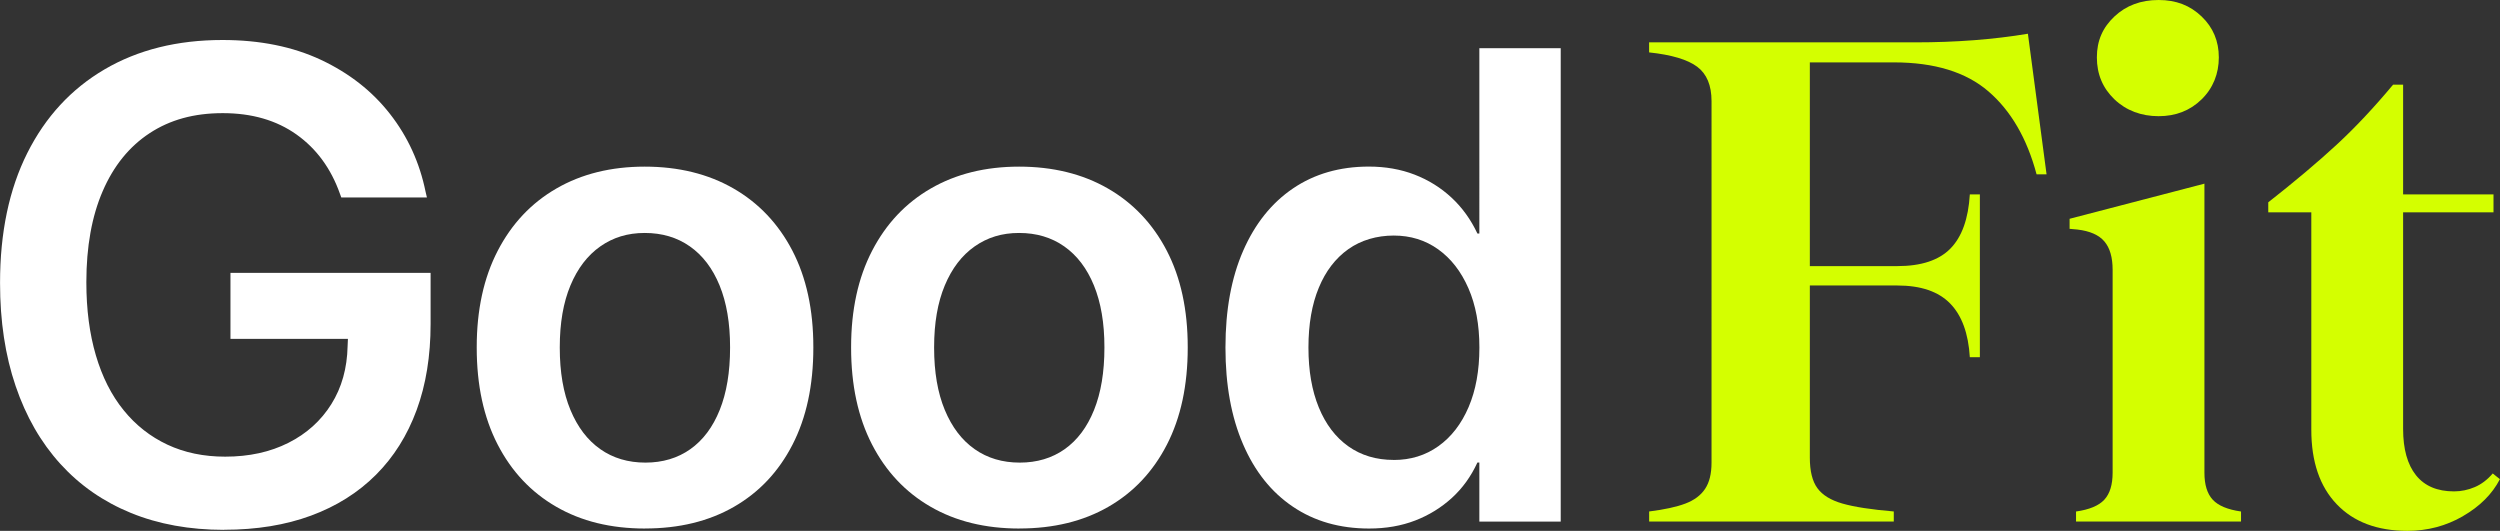
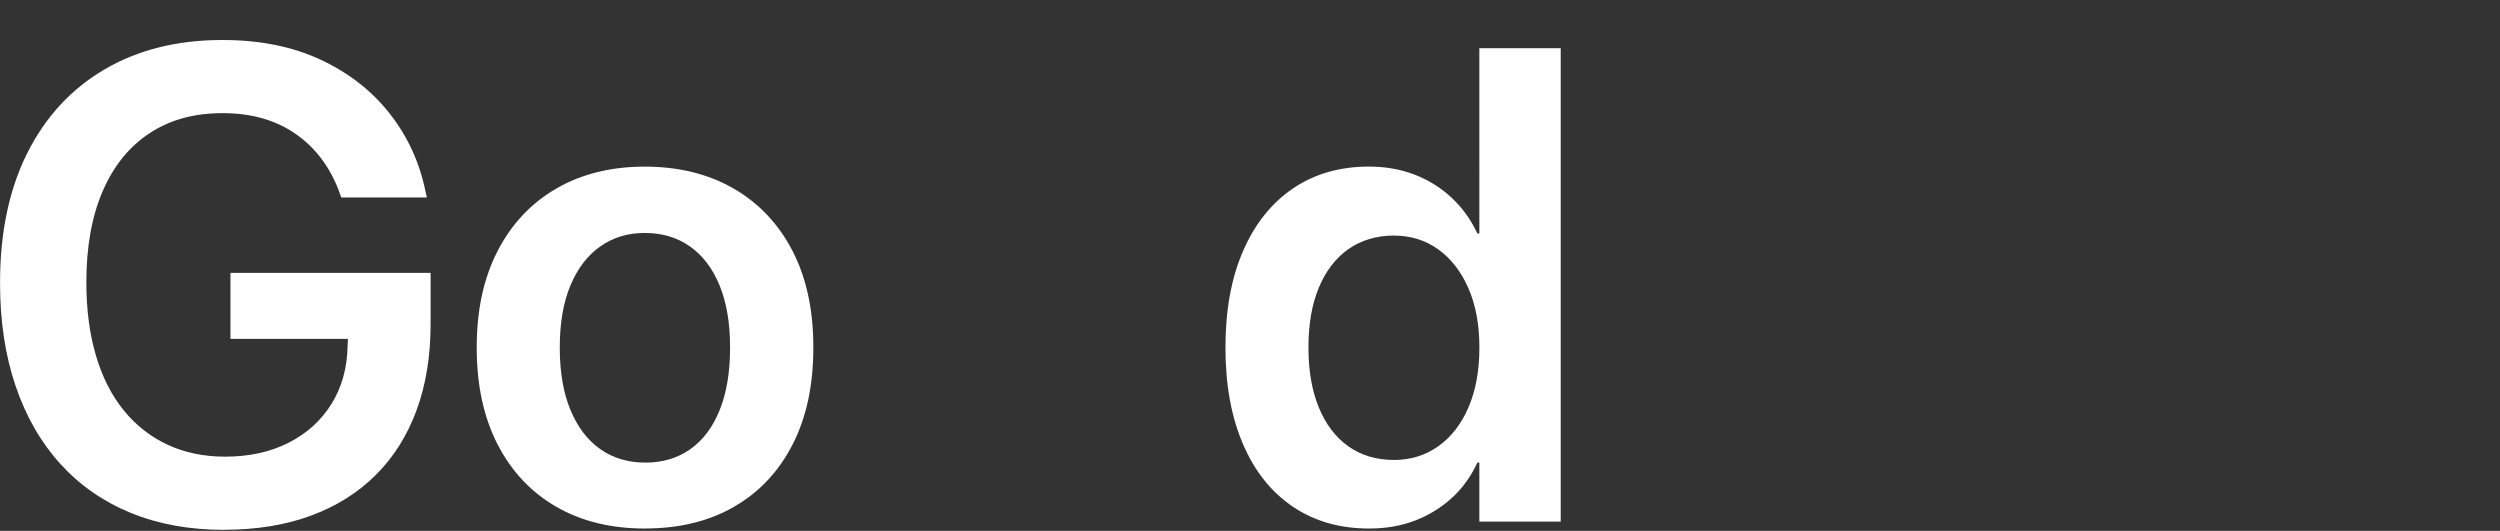
<svg xmlns="http://www.w3.org/2000/svg" id="b" viewBox="0 0 550.63 116.92">
  <rect x="0" y="0" width="550.63" height="116.92" fill="#333333" stroke="none" />
  <defs>
    <style>.c{fill:#fff;}.d{fill:#d4ff00;}</style>
  </defs>
-   <path class="d" d="M450.77,38.39h-2.21c-2.11-7.9-5.64-13.98-10.59-18.25-4.95-4.27-11.9-6.4-20.86-6.4h-18.49v44.87h19.28c5.27,0,9.16-1.29,11.69-3.87,2.53-2.58,3.95-6.56,4.27-11.93h2.21v35.87h-2.21c-.32-5.27-1.77-9.22-4.35-11.85-2.58-2.63-6.45-3.95-11.61-3.95h-19.28v37.92c0,2.95.55,5.19,1.66,6.71,1.11,1.53,2.95,2.66,5.53,3.4,2.58.74,6.34,1.32,11.3,1.74v2.21h-53.88v-2.21c3.37-.42,6.03-1,7.98-1.74,1.95-.74,3.4-1.82,4.34-3.24.95-1.42,1.42-3.34,1.42-5.77V22.28c0-3.48-1.05-6-3.16-7.58-2.11-1.58-5.64-2.63-10.59-3.16v-2.21h58.62c8.95,0,17.22-.63,24.81-1.9l4.11,30.97Z" />
-   <path class="d" d="M487.35,110.05c1.21,1.32,3.29,2.19,6.24,2.61v2.21h-36.34v-2.21c2.95-.42,5.03-1.29,6.24-2.61,1.21-1.32,1.82-3.29,1.82-5.93v-44.71c0-2.74-.61-4.82-1.82-6.24-1.21-1.42-3.19-2.29-5.92-2.61l-1.74-.16v-2.21l29.7-7.74v63.67c0,2.63.6,4.61,1.82,5.93ZM465.71,21.88c-2.58-2.47-3.87-5.55-3.87-9.24s1.29-6.58,3.87-9.01c2.58-2.42,5.82-3.63,9.72-3.63s6.95,1.21,9.48,3.63c2.53,2.42,3.79,5.43,3.79,9.01s-1.26,6.77-3.79,9.24c-2.53,2.48-5.69,3.71-9.48,3.71s-7.14-1.24-9.72-3.71Z" />
-   <path class="d" d="M542.49,113.68c-3.74,2.16-7.82,3.24-12.25,3.24-6.64,0-11.83-1.95-15.56-5.85-3.74-3.9-5.61-9.37-5.61-16.43v-47.87h-9.48v-2.21c5.9-4.63,10.9-8.85,15.01-12.64s8.27-8.22,12.48-13.27h2.21v24.17h19.91v3.95h-19.91v47.72c0,4.42.95,7.82,2.84,10.19,1.9,2.37,4.69,3.55,8.37,3.55,1.58,0,3.11-.32,4.58-.95,1.47-.63,2.79-1.63,3.95-3l1.58,1.26c-1.69,3.27-4.4,5.98-8.14,8.14Z" />
  <path class="c" d="M49.36,116.7c-7.61,0-14.45-1.24-20.52-3.72s-11.25-6.08-15.54-10.8c-4.29-4.72-7.58-10.44-9.86-17.16-2.29-6.72-3.43-14.27-3.43-22.66v-.07c0-11.08,2-20.61,6-28.58,4-7.97,9.67-14.12,17.02-18.43,7.35-4.31,16.01-6.47,25.98-6.47,8.24,0,15.46,1.46,21.68,4.37,6.21,2.92,11.29,6.89,15.21,11.92,3.93,5.03,6.54,10.76,7.84,17.16l.29,1.23h-18.86l-.29-.79c-1.98-5.59-5.17-9.95-9.58-13.08-4.41-3.13-9.82-4.7-16.22-4.7s-11.63,1.47-16.12,4.41c-4.48,2.94-7.93,7.19-10.33,12.75-2.41,5.56-3.61,12.25-3.61,20.05v.07c0,5.97.7,11.33,2.1,16.08,1.4,4.75,3.43,8.77,6.11,12.07,2.67,3.3,5.89,5.83,9.65,7.59,3.76,1.76,8,2.64,12.72,2.64,5.25,0,9.89-1.01,13.91-3.04,4.02-2.02,7.18-4.87,9.47-8.53,2.29-3.66,3.48-7.92,3.58-12.79l.07-1.59h-25.87v-14.53h44.08v11.27c0,7.03-1.02,13.35-3.07,18.93-2.05,5.59-5.04,10.35-8.96,14.27-3.93,3.93-8.7,6.93-14.31,9-5.61,2.07-11.98,3.11-19.11,3.11Z" />
  <path class="c" d="M142.07,116.41c-7.52,0-14.04-1.6-19.58-4.81-5.54-3.2-9.84-7.78-12.9-13.73-3.06-5.95-4.59-13.04-4.59-21.28v-.14c0-8.19,1.54-15.26,4.62-21.21,3.08-5.95,7.39-10.53,12.94-13.73,5.54-3.2,12.02-4.81,19.44-4.81s13.98,1.6,19.55,4.81c5.56,3.2,9.89,7.77,12.97,13.69,3.08,5.93,4.62,13.01,4.62,21.25v.14c0,8.29-1.53,15.4-4.59,21.35-3.06,5.95-7.36,10.51-12.9,13.69-5.54,3.18-12.07,4.77-19.58,4.77ZM142.15,101.89c3.81,0,7.11-.99,9.9-2.96,2.79-1.98,4.95-4.85,6.47-8.64,1.52-3.78,2.28-8.35,2.28-13.69v-.14c0-5.3-.77-9.83-2.31-13.59-1.54-3.76-3.72-6.62-6.54-8.6-2.82-1.98-6.13-2.96-9.94-2.96s-6.97.99-9.79,2.96c-2.82,1.98-5.01,4.84-6.58,8.6-1.57,3.76-2.35,8.29-2.35,13.59v.14c0,5.35.78,9.91,2.35,13.69,1.57,3.78,3.76,6.66,6.58,8.64,2.82,1.98,6.13,2.96,9.94,2.96Z" />
-   <path class="c" d="M224.53,116.41c-7.52,0-14.04-1.6-19.58-4.81-5.54-3.2-9.84-7.78-12.9-13.73-3.06-5.95-4.59-13.04-4.59-21.28v-.14c0-8.19,1.54-15.26,4.62-21.21,3.08-5.95,7.39-10.53,12.94-13.73,5.54-3.2,12.02-4.81,19.44-4.81s13.98,1.6,19.55,4.81c5.56,3.2,9.89,7.77,12.97,13.69,3.08,5.93,4.62,13.01,4.62,21.25v.14c0,8.29-1.53,15.4-4.59,21.35-3.06,5.95-7.36,10.51-12.9,13.69-5.54,3.18-12.07,4.77-19.58,4.77ZM224.6,101.89c3.81,0,7.11-.99,9.9-2.96,2.79-1.98,4.95-4.85,6.47-8.64,1.52-3.78,2.28-8.35,2.28-13.69v-.14c0-5.3-.77-9.83-2.31-13.59-1.54-3.76-3.72-6.62-6.54-8.6-2.82-1.98-6.13-2.96-9.94-2.96s-6.97.99-9.79,2.96c-2.82,1.98-5.01,4.84-6.58,8.6-1.57,3.76-2.35,8.29-2.35,13.59v.14c0,5.35.78,9.91,2.35,13.69,1.57,3.78,3.76,6.66,6.58,8.64,2.82,1.98,6.13,2.96,9.94,2.96Z" />
  <path class="c" d="M301.56,116.41c-6.46,0-12.06-1.6-16.8-4.81-4.75-3.2-8.41-7.79-10.98-13.77-2.58-5.97-3.87-13.06-3.87-21.25v-.07c0-8.24,1.3-15.33,3.9-21.28,2.6-5.95,6.26-10.53,10.98-13.73,4.72-3.2,10.29-4.81,16.69-4.81,3.66,0,7.02.59,10.08,1.77,3.06,1.18,5.77,2.87,8.13,5.06,2.36,2.19,4.26,4.83,5.71,7.91h.43V10.61h17.92v104.28h-17.92v-13.01h-.43c-1.4,3.04-3.26,5.63-5.6,7.77-2.34,2.14-5.04,3.81-8.09,4.99-3.06,1.18-6.44,1.77-10.15,1.77ZM306.98,101.31c3.71,0,6.99-1.01,9.83-3.04,2.84-2.02,5.06-4.89,6.65-8.6,1.59-3.71,2.38-8.07,2.38-13.08v-.07c0-5.01-.81-9.36-2.42-13.04-1.61-3.69-3.83-6.54-6.65-8.56s-6.08-3.04-9.79-3.04-7.19,1-10.01,3c-2.82,2-4.99,4.83-6.5,8.49-1.52,3.66-2.28,8.05-2.28,13.15v.07c0,5.06.76,9.44,2.28,13.15,1.52,3.71,3.69,6.56,6.5,8.56,2.82,2,6.15,3,10.01,3Z" />
</svg>